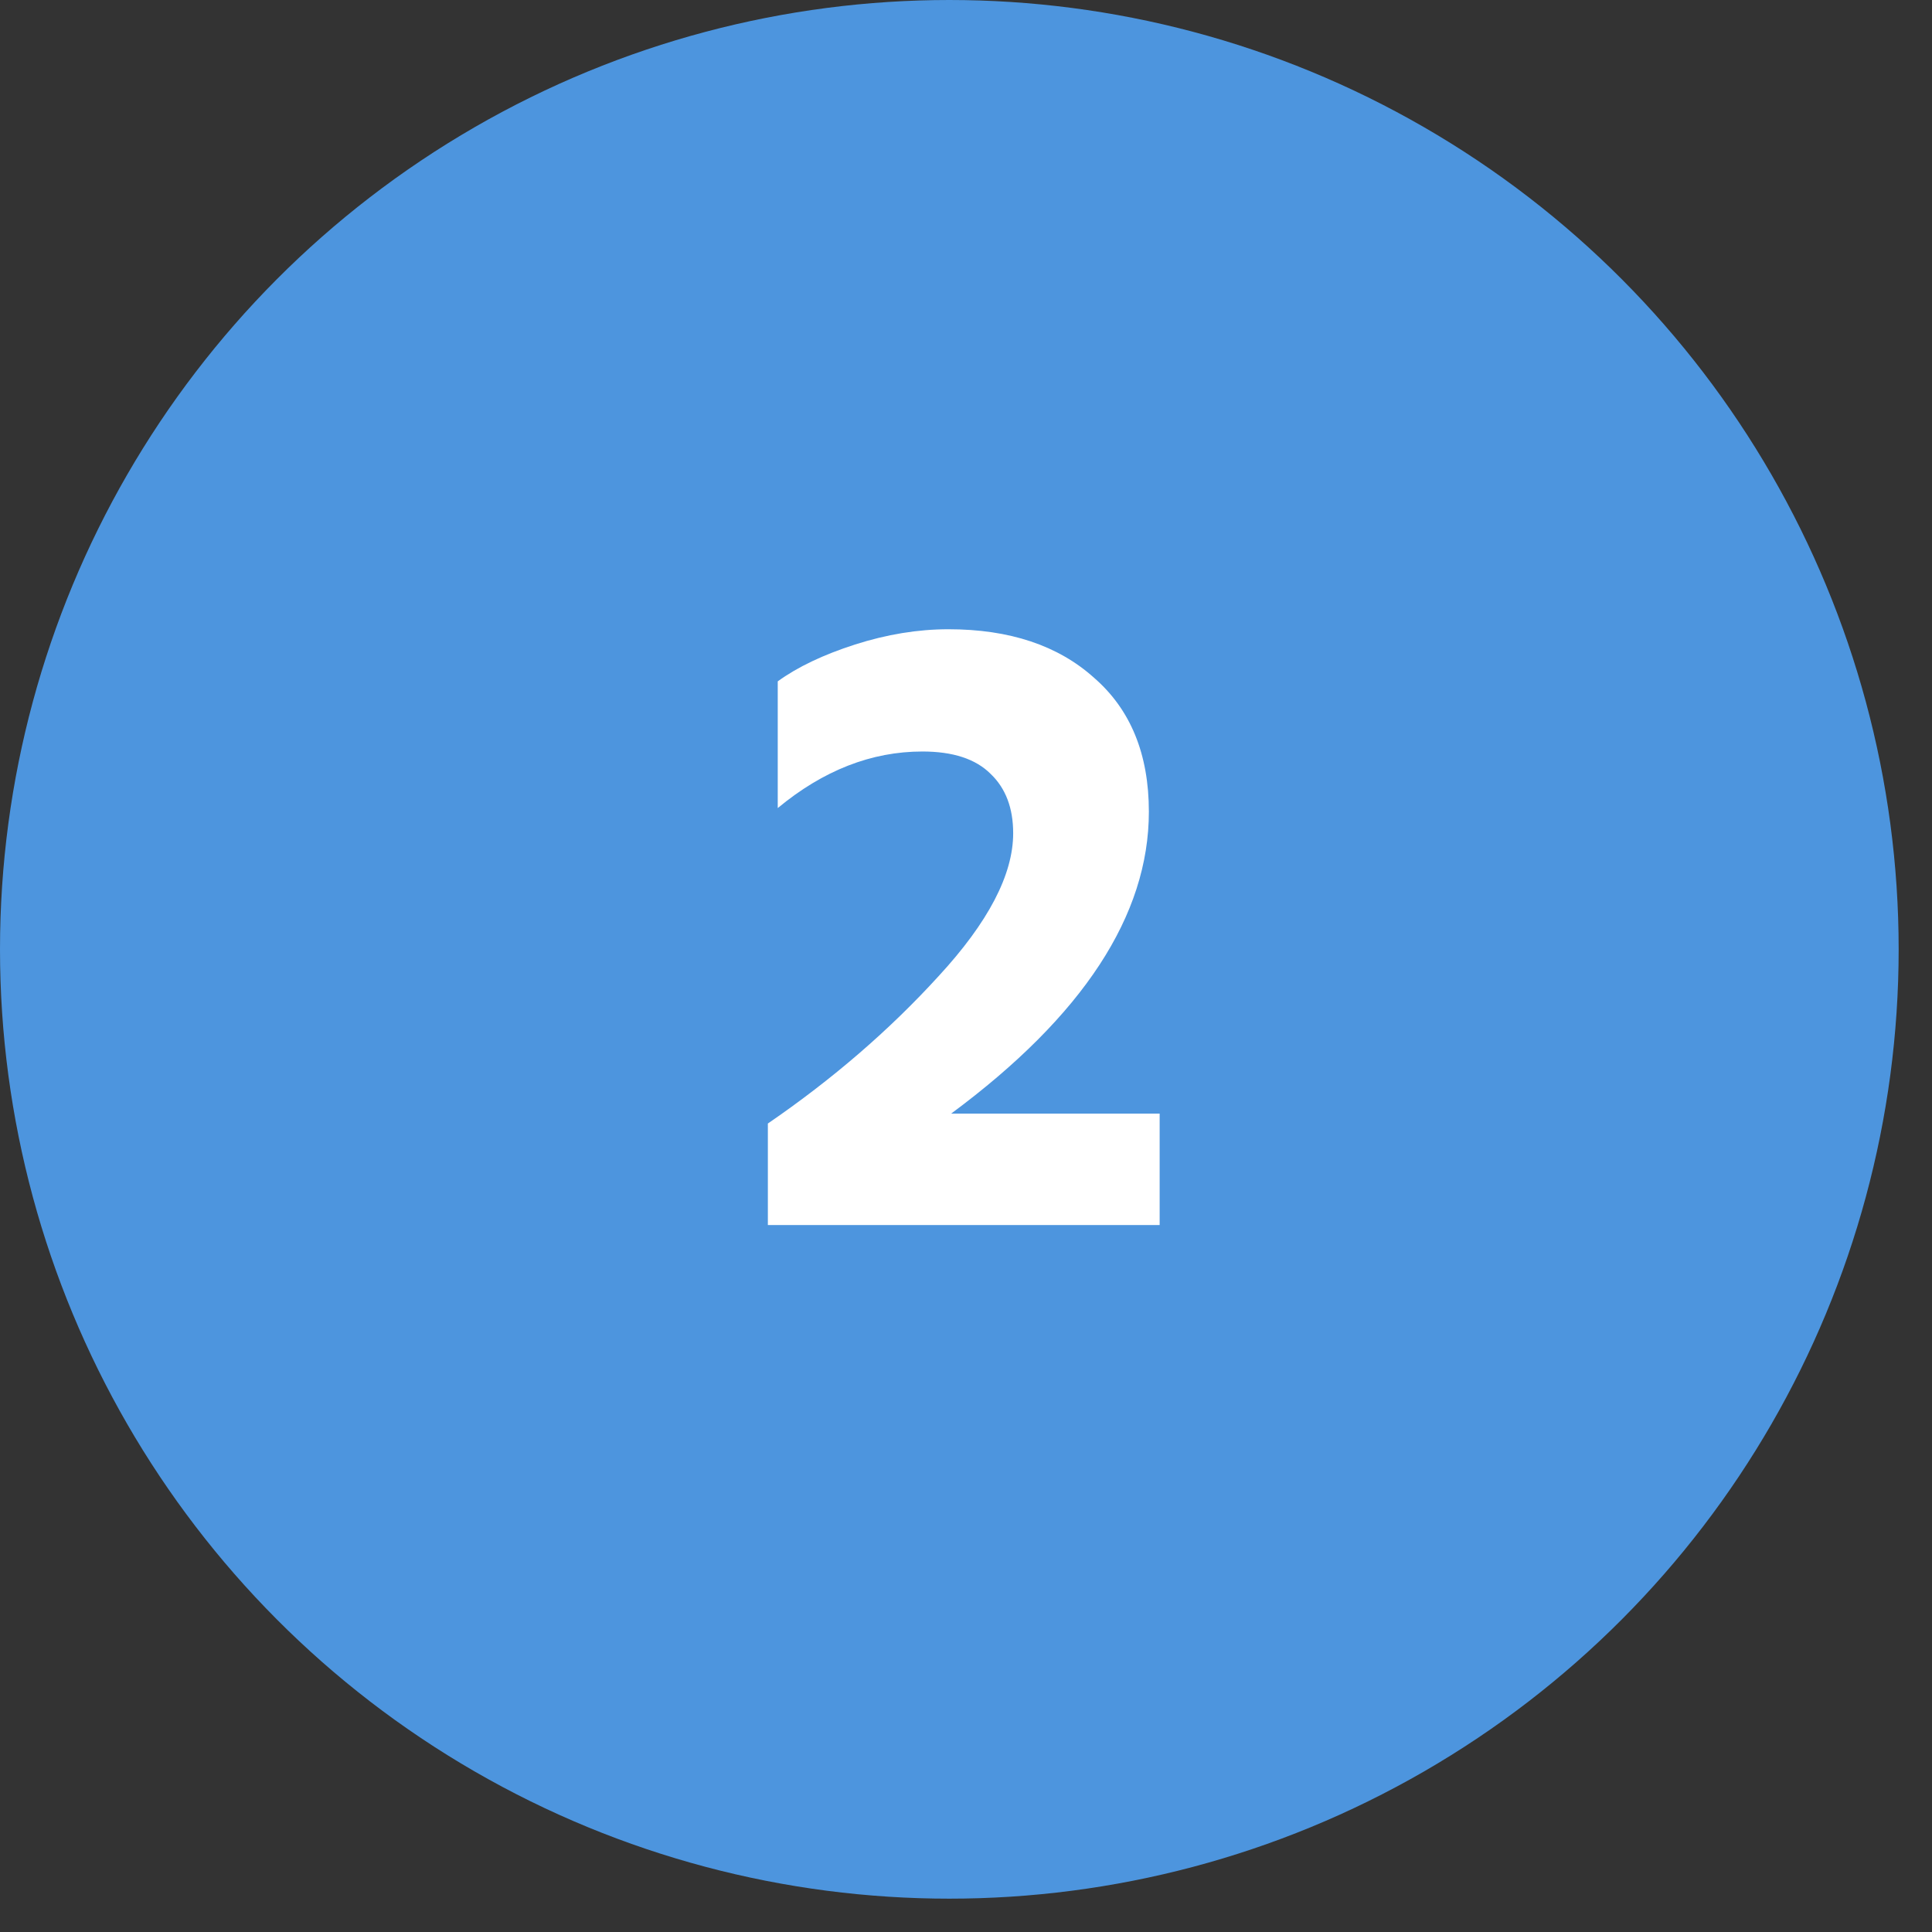
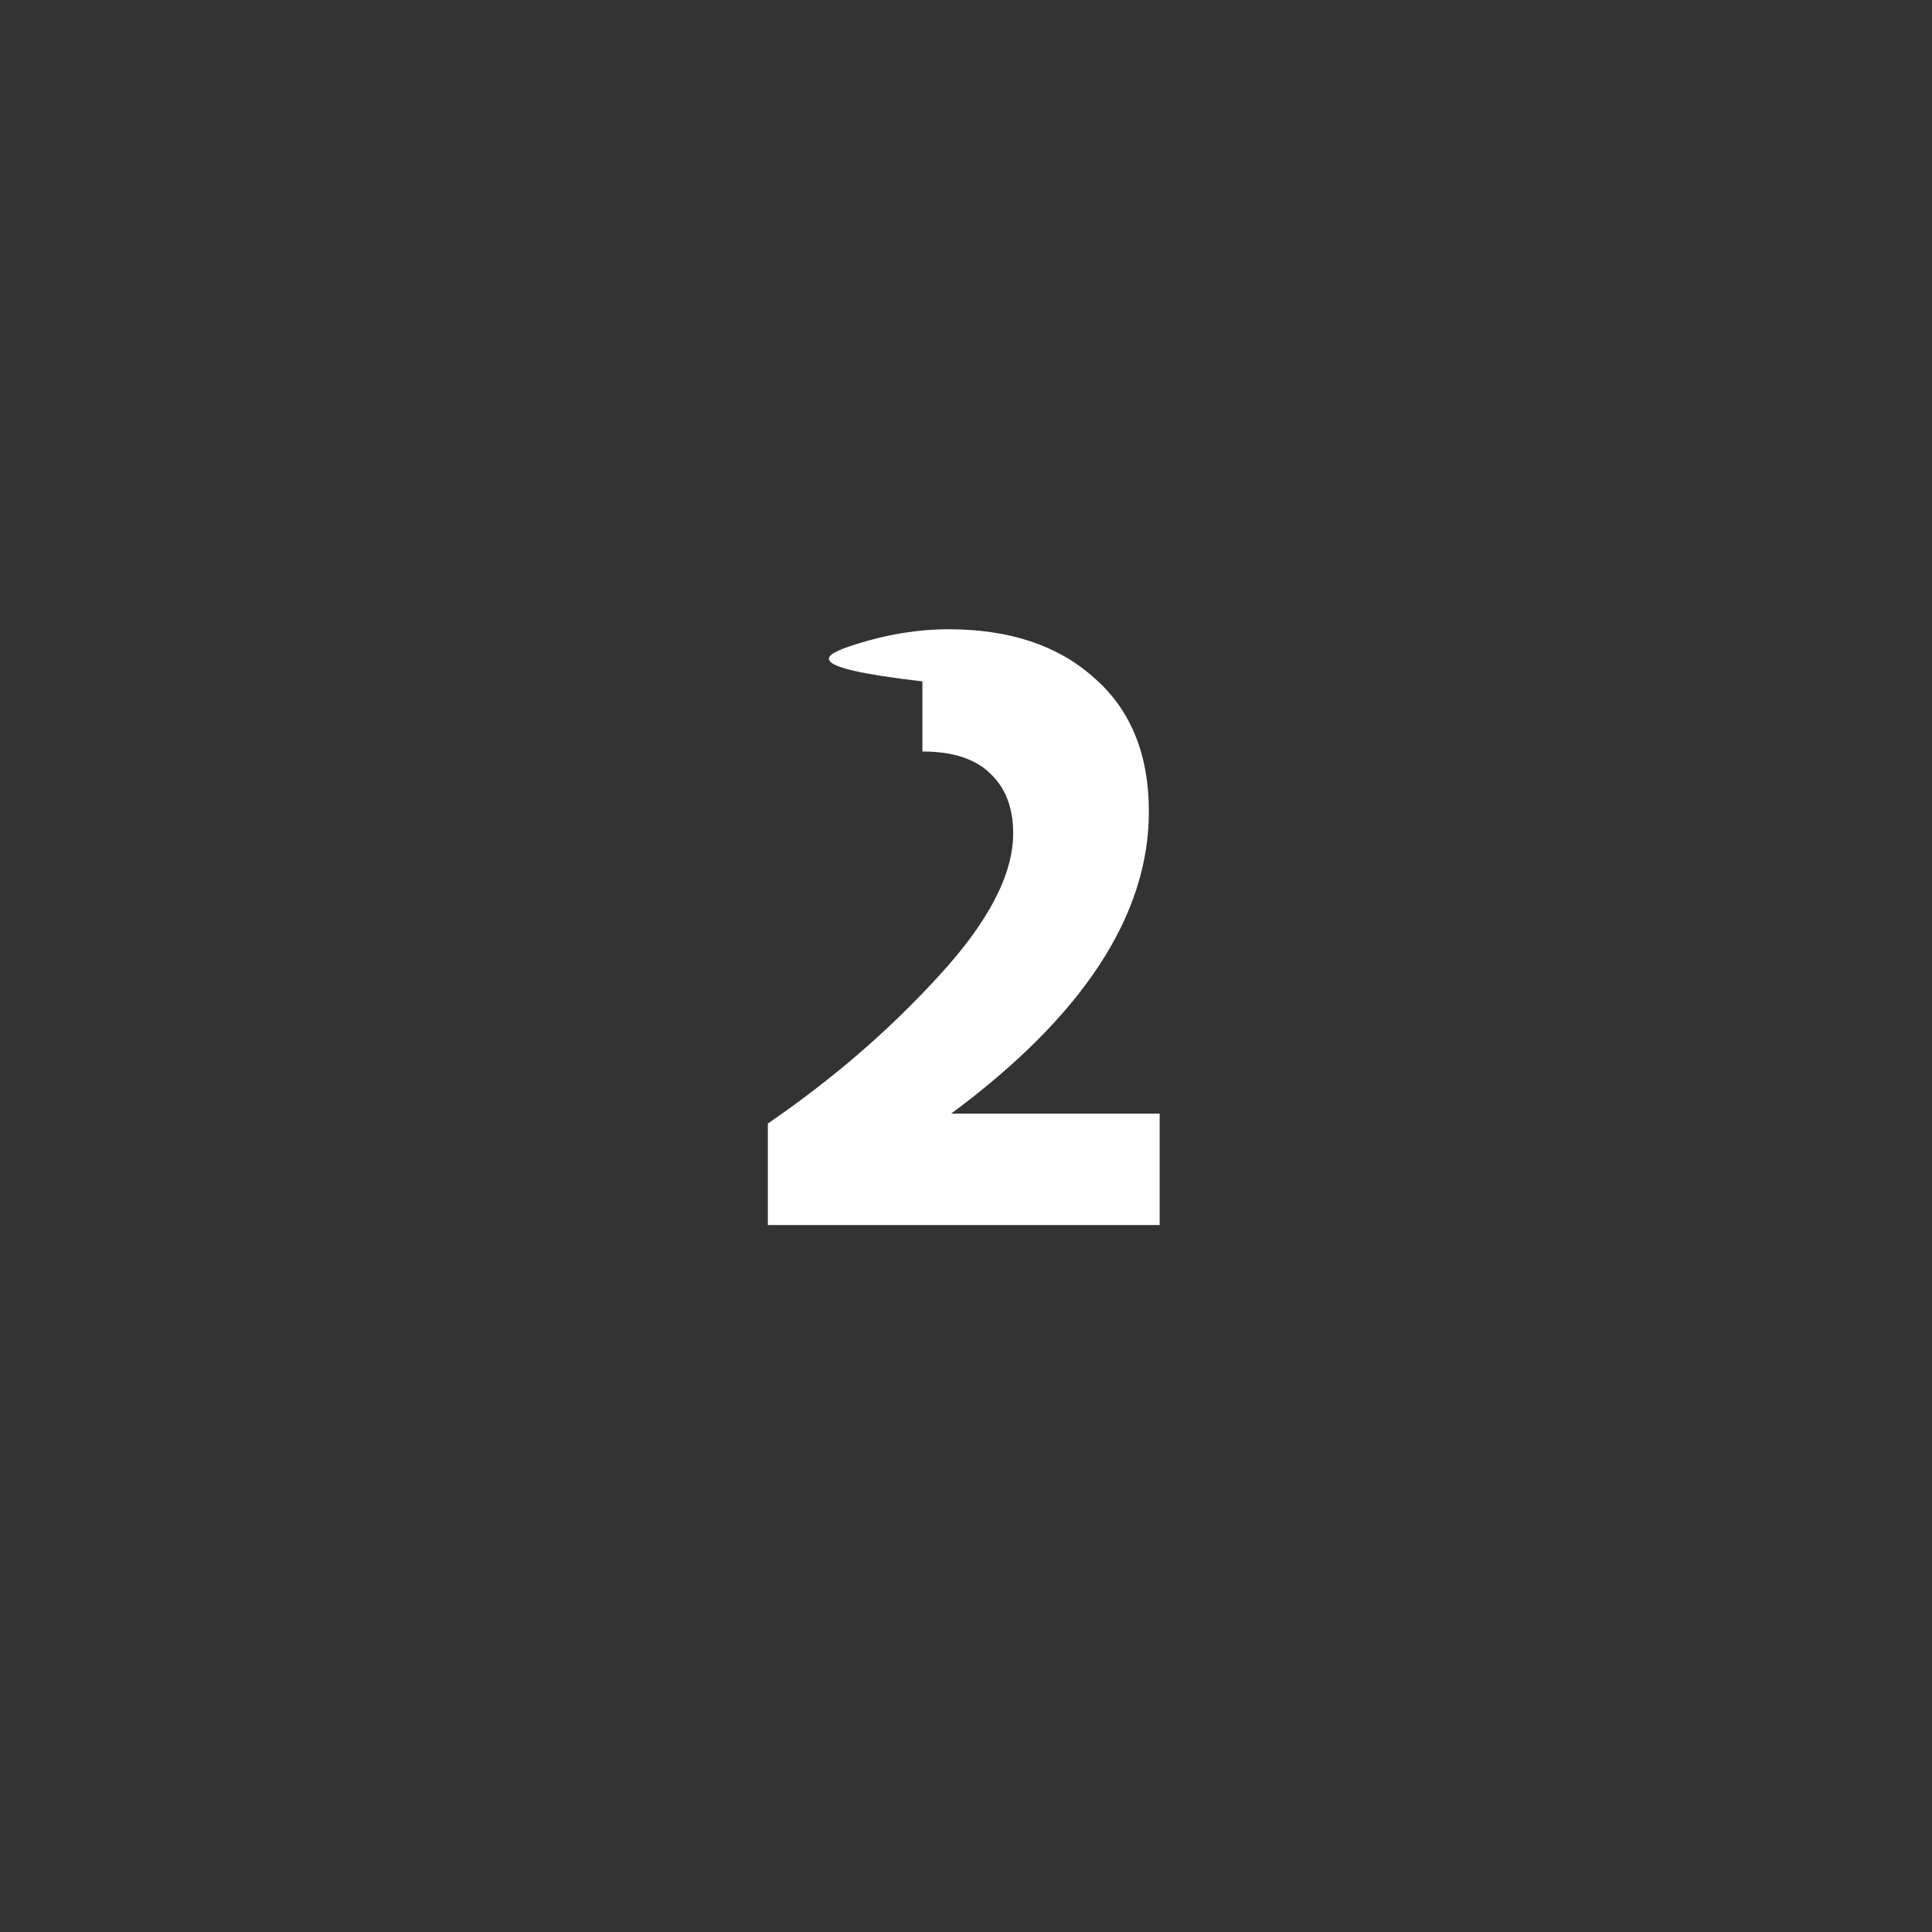
<svg xmlns="http://www.w3.org/2000/svg" width="43" height="43" viewBox="0 0 43 43" fill="none">
  <rect x="0" y="0" width="43" height="43" fill="#333333" stroke="none" />
-   <circle cx="21.129" cy="21.129" r="21.129" fill="#4D95DE" />
-   <path d="M21.17 24.785H25.81V27.265H17.09V25.006C18.53 24.019 19.797 22.925 20.89 21.726C21.997 20.526 22.55 19.465 22.55 18.546C22.55 17.985 22.384 17.546 22.05 17.226C21.717 16.892 21.21 16.726 20.53 16.726C19.397 16.726 18.324 17.145 17.31 17.985V15.165C17.75 14.845 18.324 14.572 19.03 14.345C19.737 14.119 20.43 14.005 21.11 14.005C22.47 14.005 23.55 14.366 24.35 15.085C25.164 15.792 25.57 16.785 25.57 18.066C25.57 20.372 24.104 22.612 21.17 24.785Z" fill="white" />
+   <path d="M21.17 24.785H25.81V27.265H17.09V25.006C18.53 24.019 19.797 22.925 20.89 21.726C21.997 20.526 22.55 19.465 22.55 18.546C22.55 17.985 22.384 17.546 22.05 17.226C21.717 16.892 21.21 16.726 20.53 16.726V15.165C17.75 14.845 18.324 14.572 19.03 14.345C19.737 14.119 20.43 14.005 21.11 14.005C22.47 14.005 23.55 14.366 24.35 15.085C25.164 15.792 25.57 16.785 25.57 18.066C25.57 20.372 24.104 22.612 21.17 24.785Z" fill="white" />
</svg>